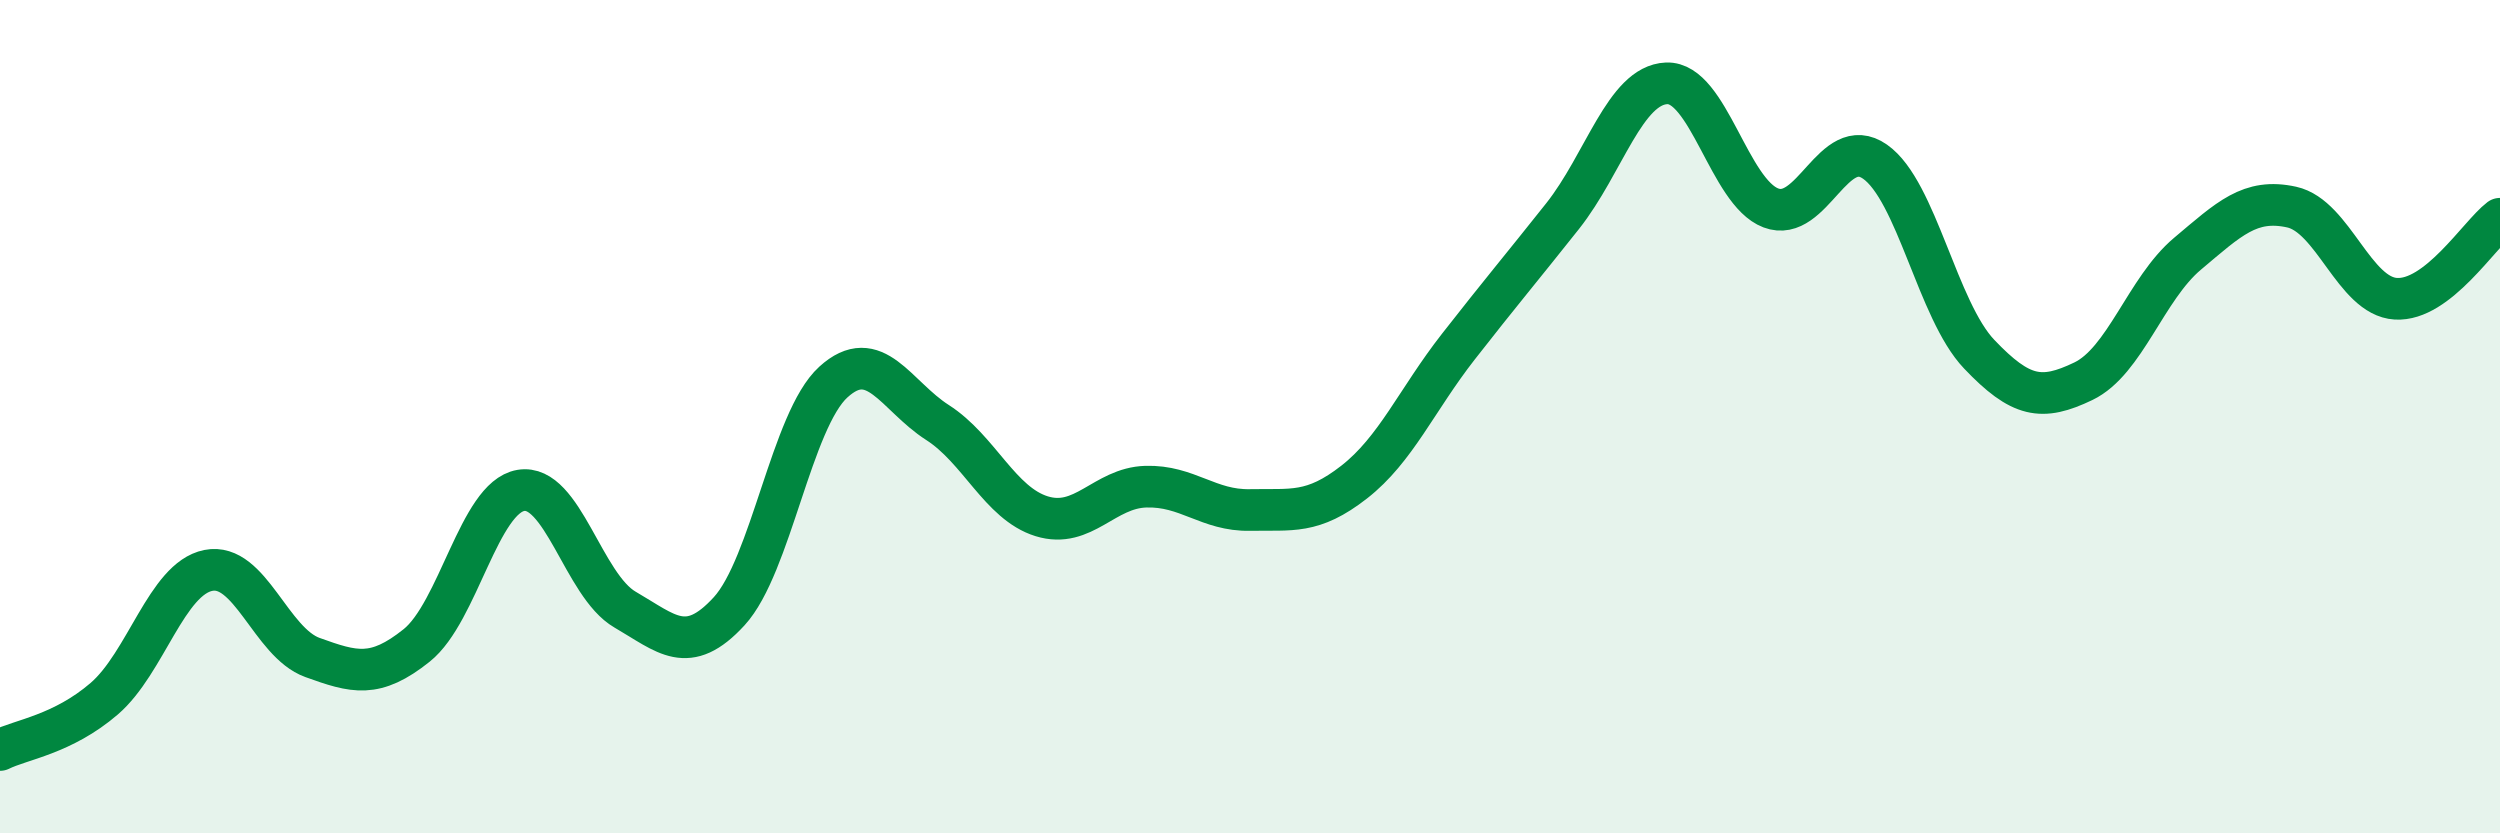
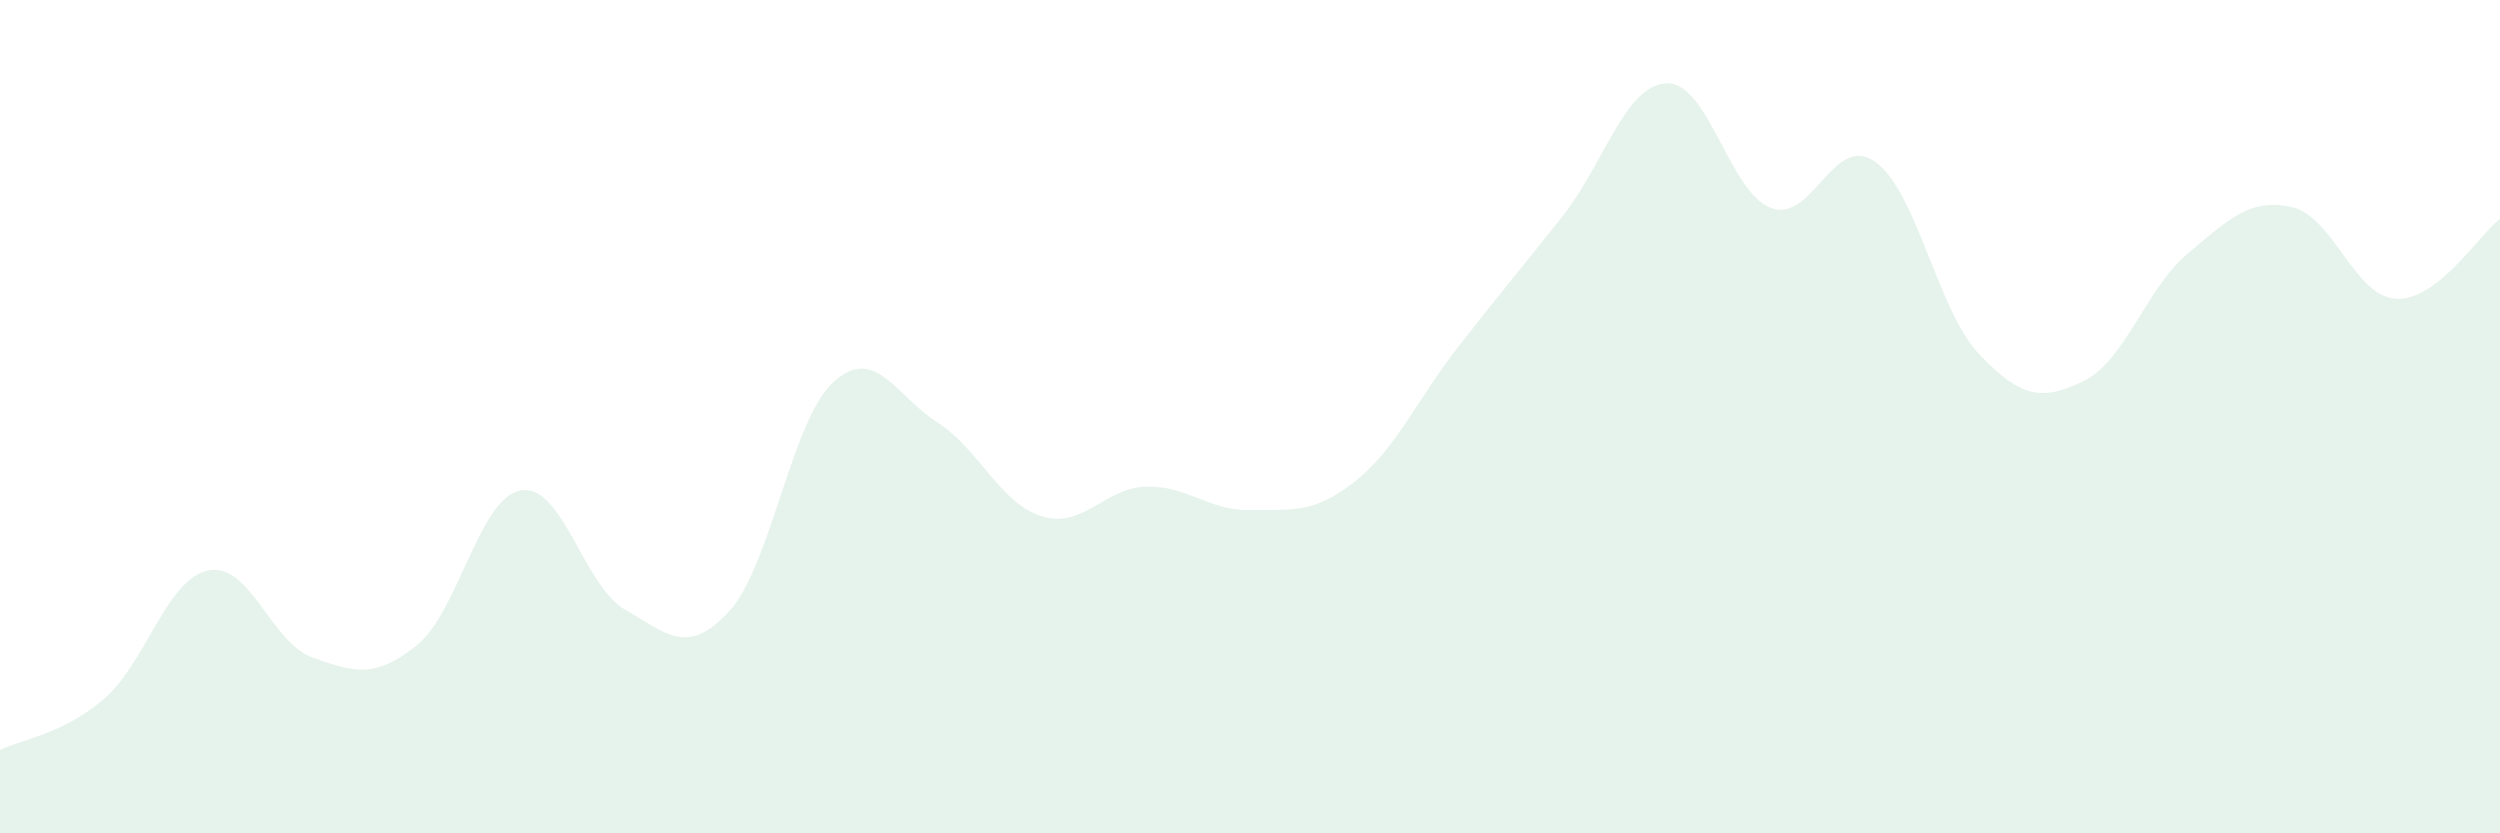
<svg xmlns="http://www.w3.org/2000/svg" width="60" height="20" viewBox="0 0 60 20">
  <path d="M 0,18 C 0.5,17.75 1.5,17.63 2.5,16.77 C 3.5,15.91 4,13.89 5,13.69 C 6,13.49 6.5,15.42 7.5,15.78 C 8.5,16.14 9,16.29 10,15.49 C 11,14.69 11.5,11.94 12.5,11.77 C 13.5,11.6 14,14.05 15,14.63 C 16,15.21 16.5,15.76 17.5,14.67 C 18.5,13.58 19,10.08 20,9.17 C 21,8.26 21.5,9.5 22.5,10.14 C 23.5,10.78 24,12.08 25,12.39 C 26,12.7 26.5,11.71 27.5,11.68 C 28.5,11.65 29,12.26 30,12.24 C 31,12.22 31.5,12.35 32.5,11.57 C 33.5,10.79 34,9.6 35,8.32 C 36,7.04 36.5,6.45 37.5,5.19 C 38.5,3.93 39,2.04 40,2 C 41,1.96 41.5,4.61 42.5,4.99 C 43.5,5.37 44,3.18 45,3.88 C 46,4.58 46.5,7.45 47.5,8.5 C 48.5,9.55 49,9.63 50,9.15 C 51,8.67 51.5,6.93 52.5,6.09 C 53.5,5.25 54,4.75 55,4.97 C 56,5.19 56.5,7.11 57.5,7.17 C 58.5,7.23 59.5,5.63 60,5.25L60 20L0 20Z" fill="#008740" opacity="0.1" stroke-linecap="round" stroke-linejoin="round" />
-   <path d="M 0,18 C 0.5,17.75 1.5,17.63 2.5,16.77 C 3.5,15.91 4,13.89 5,13.69 C 6,13.49 6.5,15.42 7.5,15.78 C 8.5,16.14 9,16.29 10,15.49 C 11,14.69 11.5,11.94 12.5,11.77 C 13.5,11.6 14,14.05 15,14.63 C 16,15.21 16.5,15.76 17.5,14.67 C 18.5,13.58 19,10.08 20,9.17 C 21,8.26 21.5,9.5 22.5,10.14 C 23.5,10.78 24,12.08 25,12.39 C 26,12.7 26.5,11.71 27.5,11.68 C 28.5,11.65 29,12.26 30,12.24 C 31,12.22 31.5,12.35 32.5,11.57 C 33.5,10.79 34,9.6 35,8.32 C 36,7.04 36.5,6.45 37.5,5.19 C 38.5,3.93 39,2.04 40,2 C 41,1.96 41.5,4.61 42.5,4.99 C 43.5,5.37 44,3.18 45,3.88 C 46,4.58 46.5,7.45 47.5,8.5 C 48.5,9.55 49,9.63 50,9.15 C 51,8.67 51.5,6.93 52.5,6.09 C 53.5,5.25 54,4.75 55,4.97 C 56,5.19 56.5,7.11 57.5,7.17 C 58.5,7.23 59.5,5.63 60,5.25" stroke="#008740" stroke-width="1" fill="none" stroke-linecap="round" stroke-linejoin="round" />
</svg>